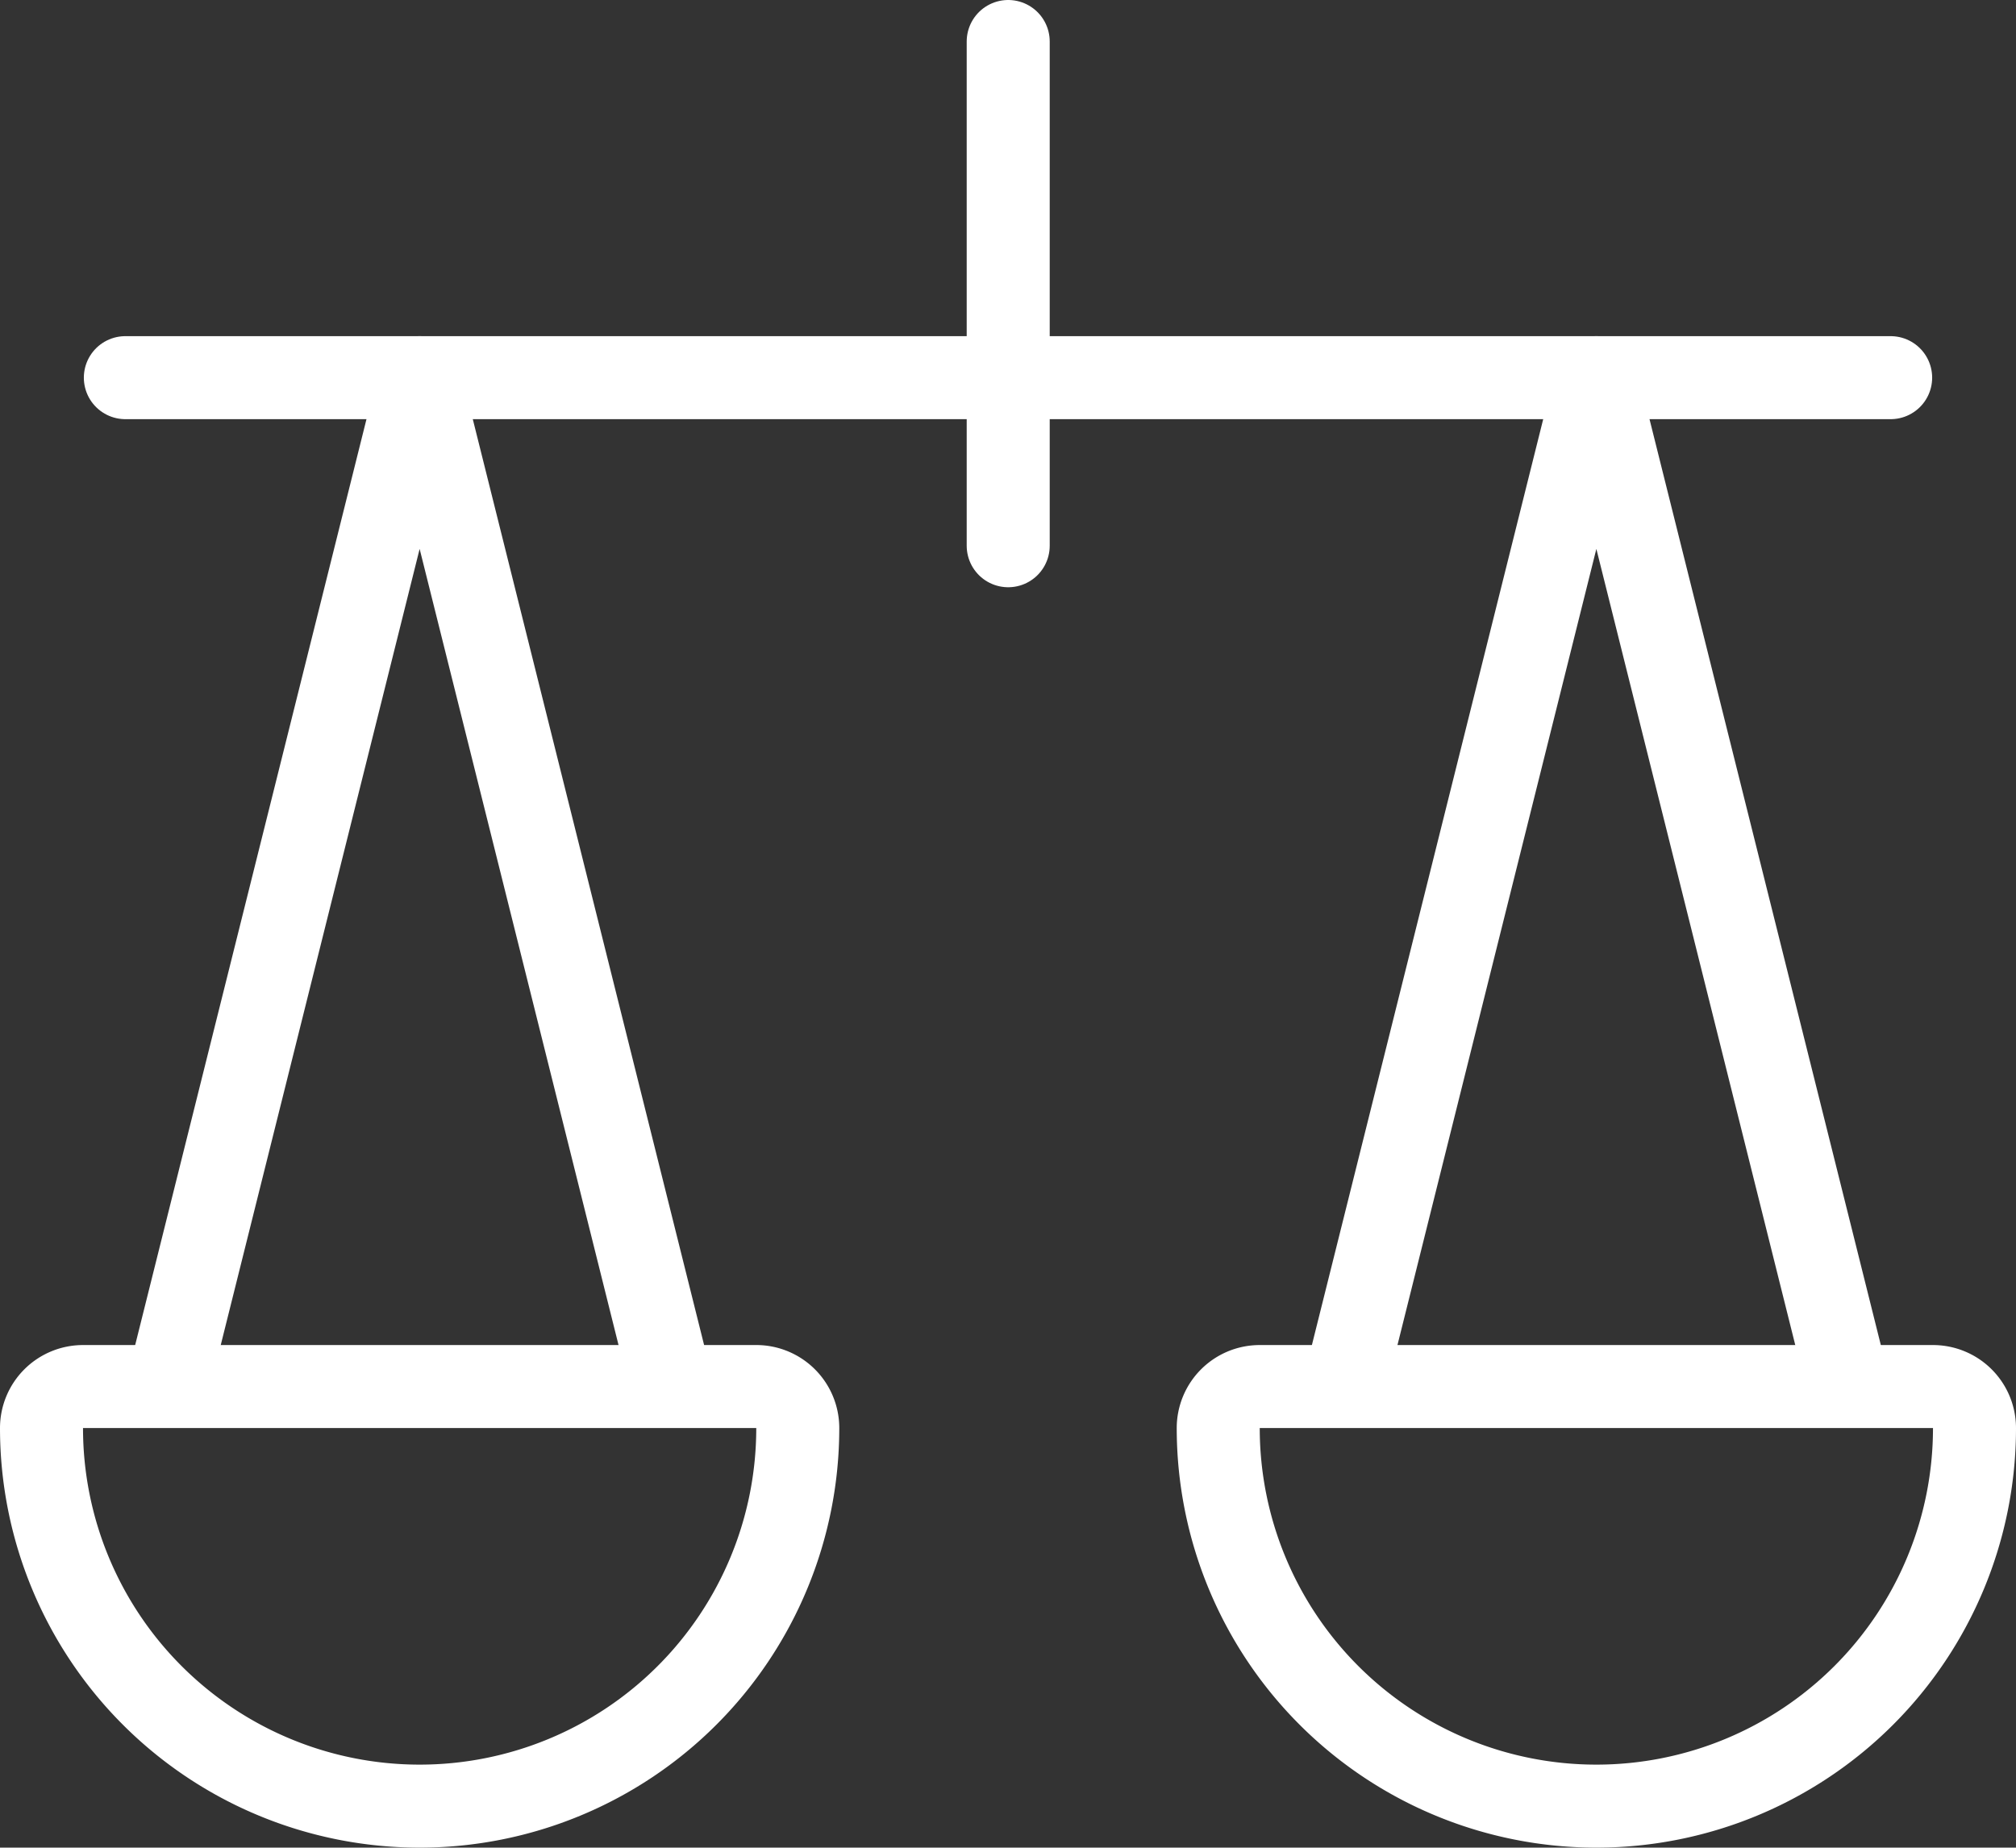
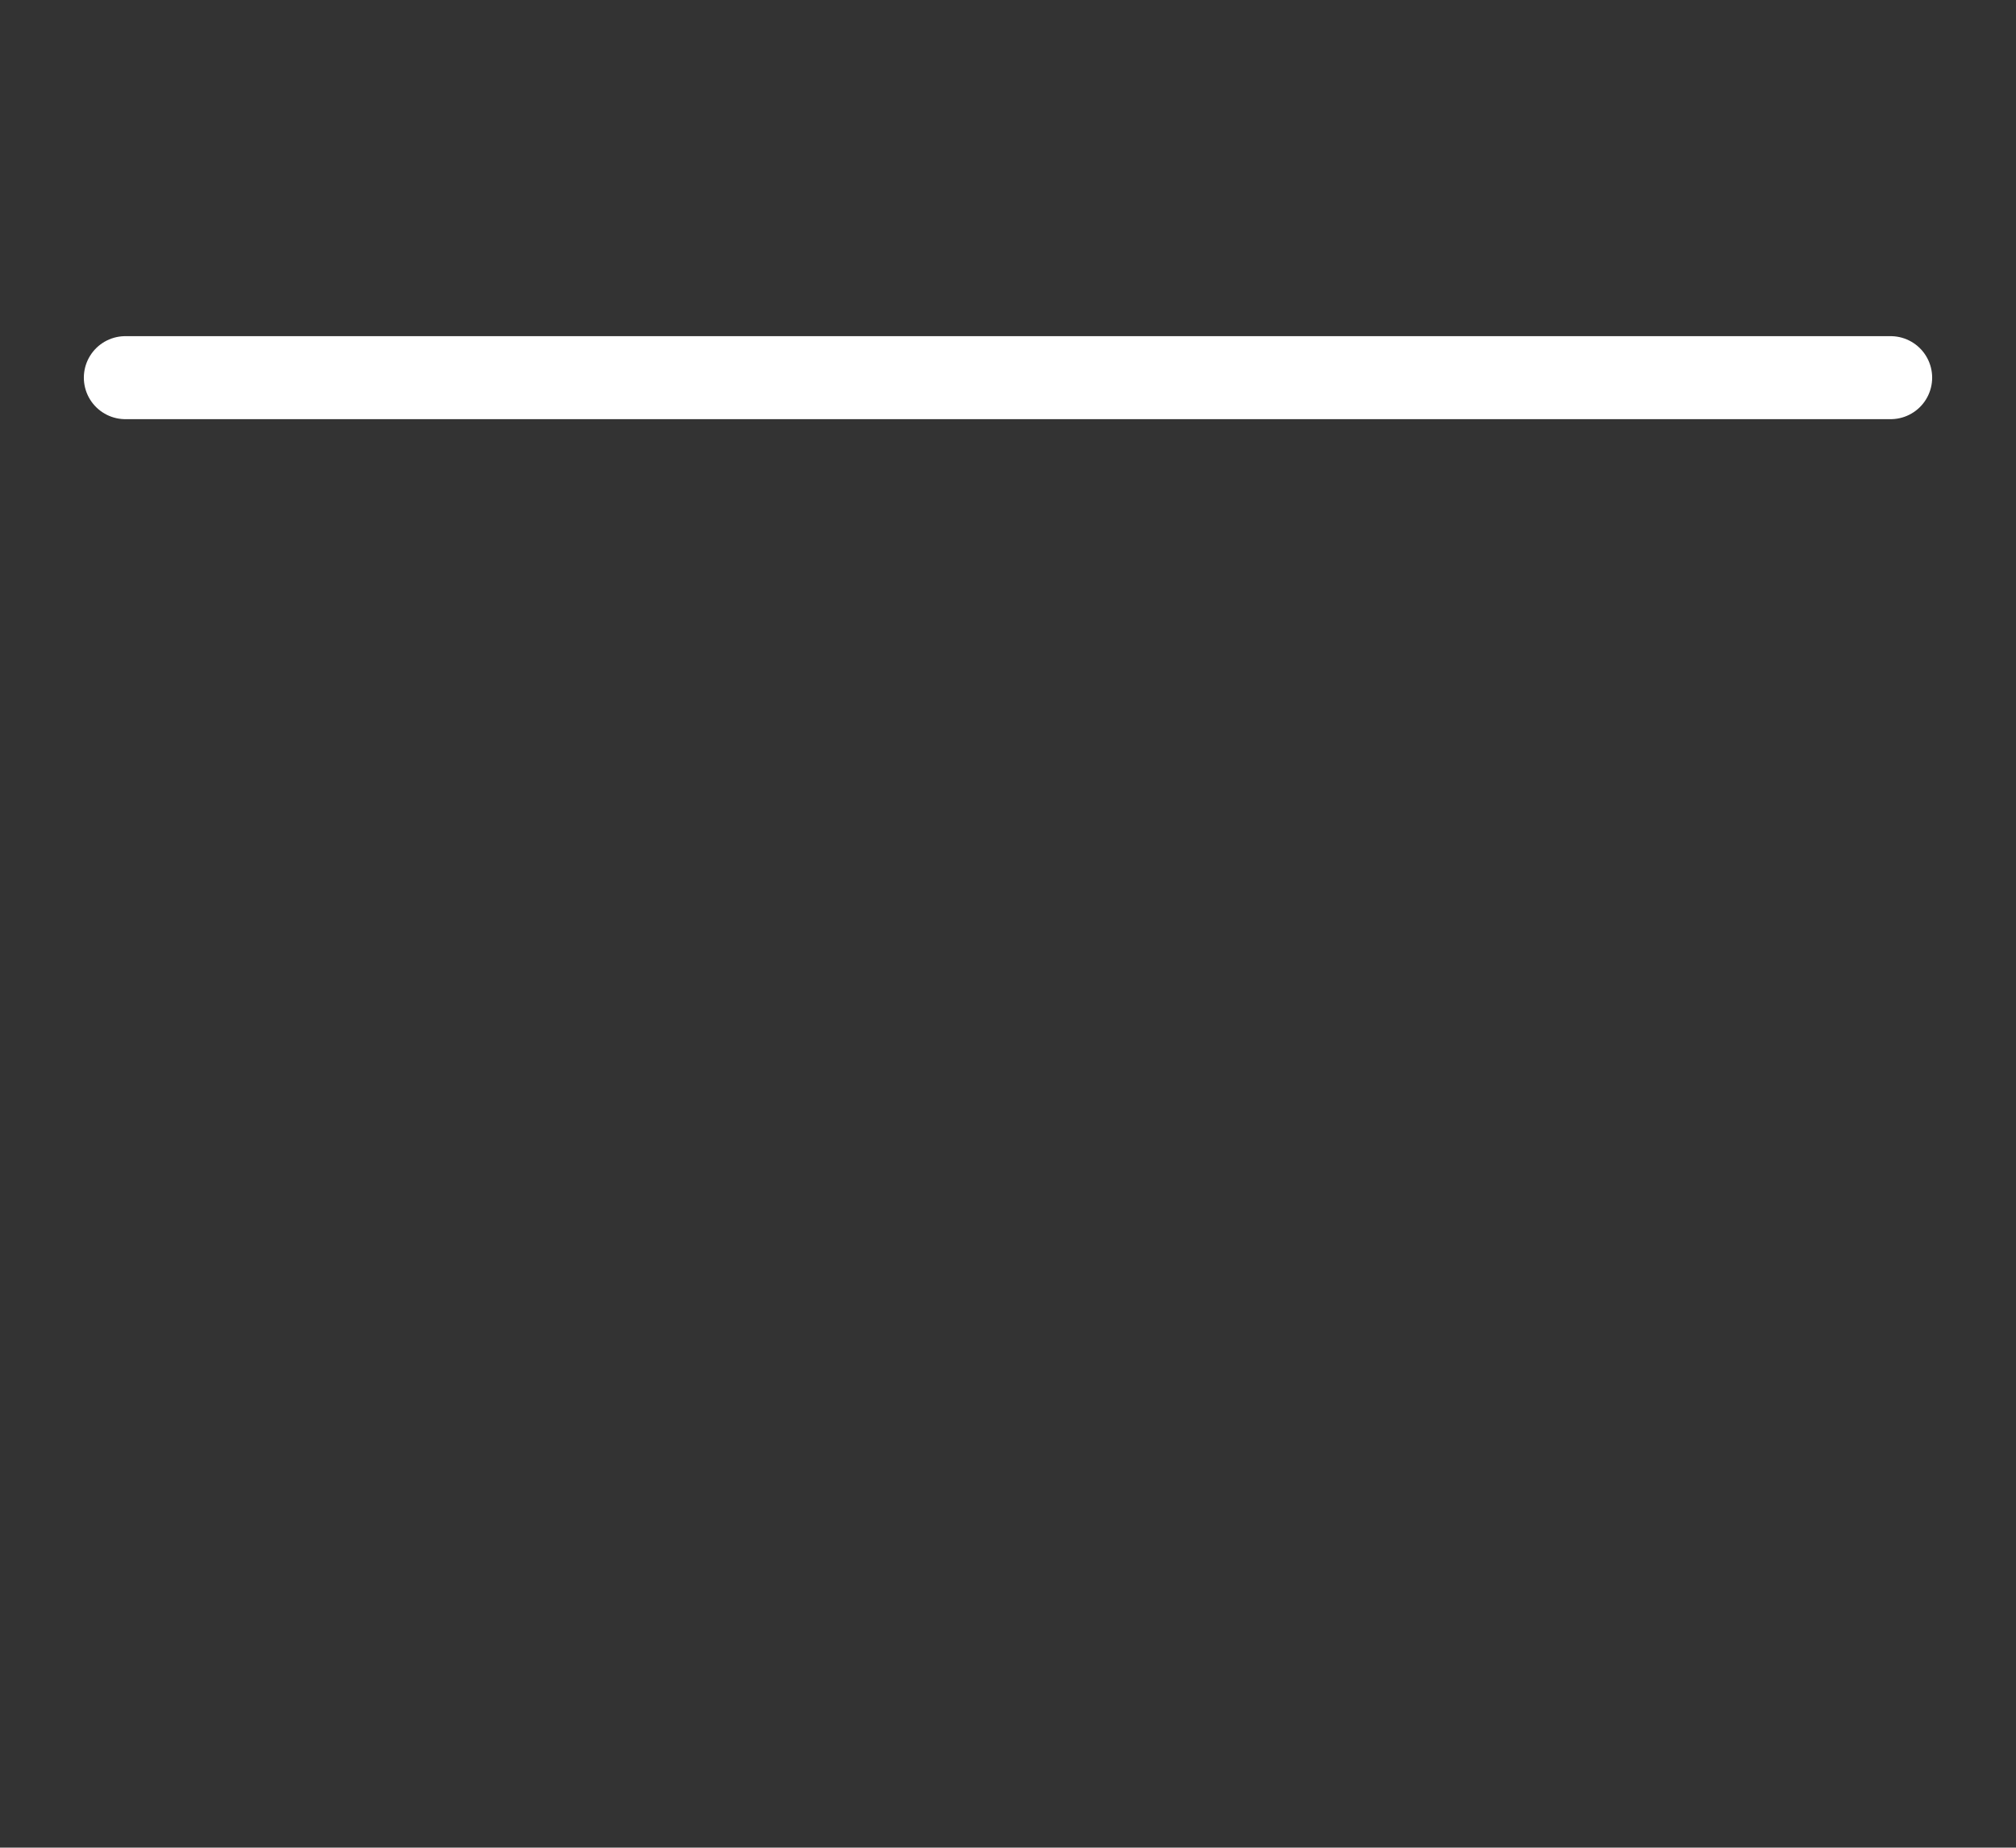
<svg xmlns="http://www.w3.org/2000/svg" id="Capa_1" data-name="Capa 1" viewBox="0 0 48.57 44.52">
  <rect x="0" y="0" width="48.57" height="44.52" fill="#333333" stroke="none" />
  <defs>
    <style>.cls-1{fill:none;stroke:#fff;stroke-linecap:round;stroke-linejoin:round;stroke-width:2px;}</style>
  </defs>
  <line class="cls-1" x1="3.02" y1="9.1" x2="45.55" y2="9.1" />
-   <line class="cls-1" x1="24.29" y1="13.15" x2="24.29" y2="1" />
-   <polyline class="cls-1" points="4.04 33.4 10.11 9.1 16.18 33.4" />
-   <path class="cls-1" d="M19.22,34.41A9.11,9.11,0,1,1,1,34.41a1,1,0,0,1,1-1h16.2A1,1,0,0,1,19.22,34.41Z" />
-   <polyline class="cls-1" points="44.53 33.4 38.46 9.1 32.39 33.4" />
-   <path class="cls-1" d="M29.35,34.41a9.11,9.11,0,0,0,18.22,0,1,1,0,0,0-1-1H30.36A1,1,0,0,0,29.35,34.41Z" />
</svg>